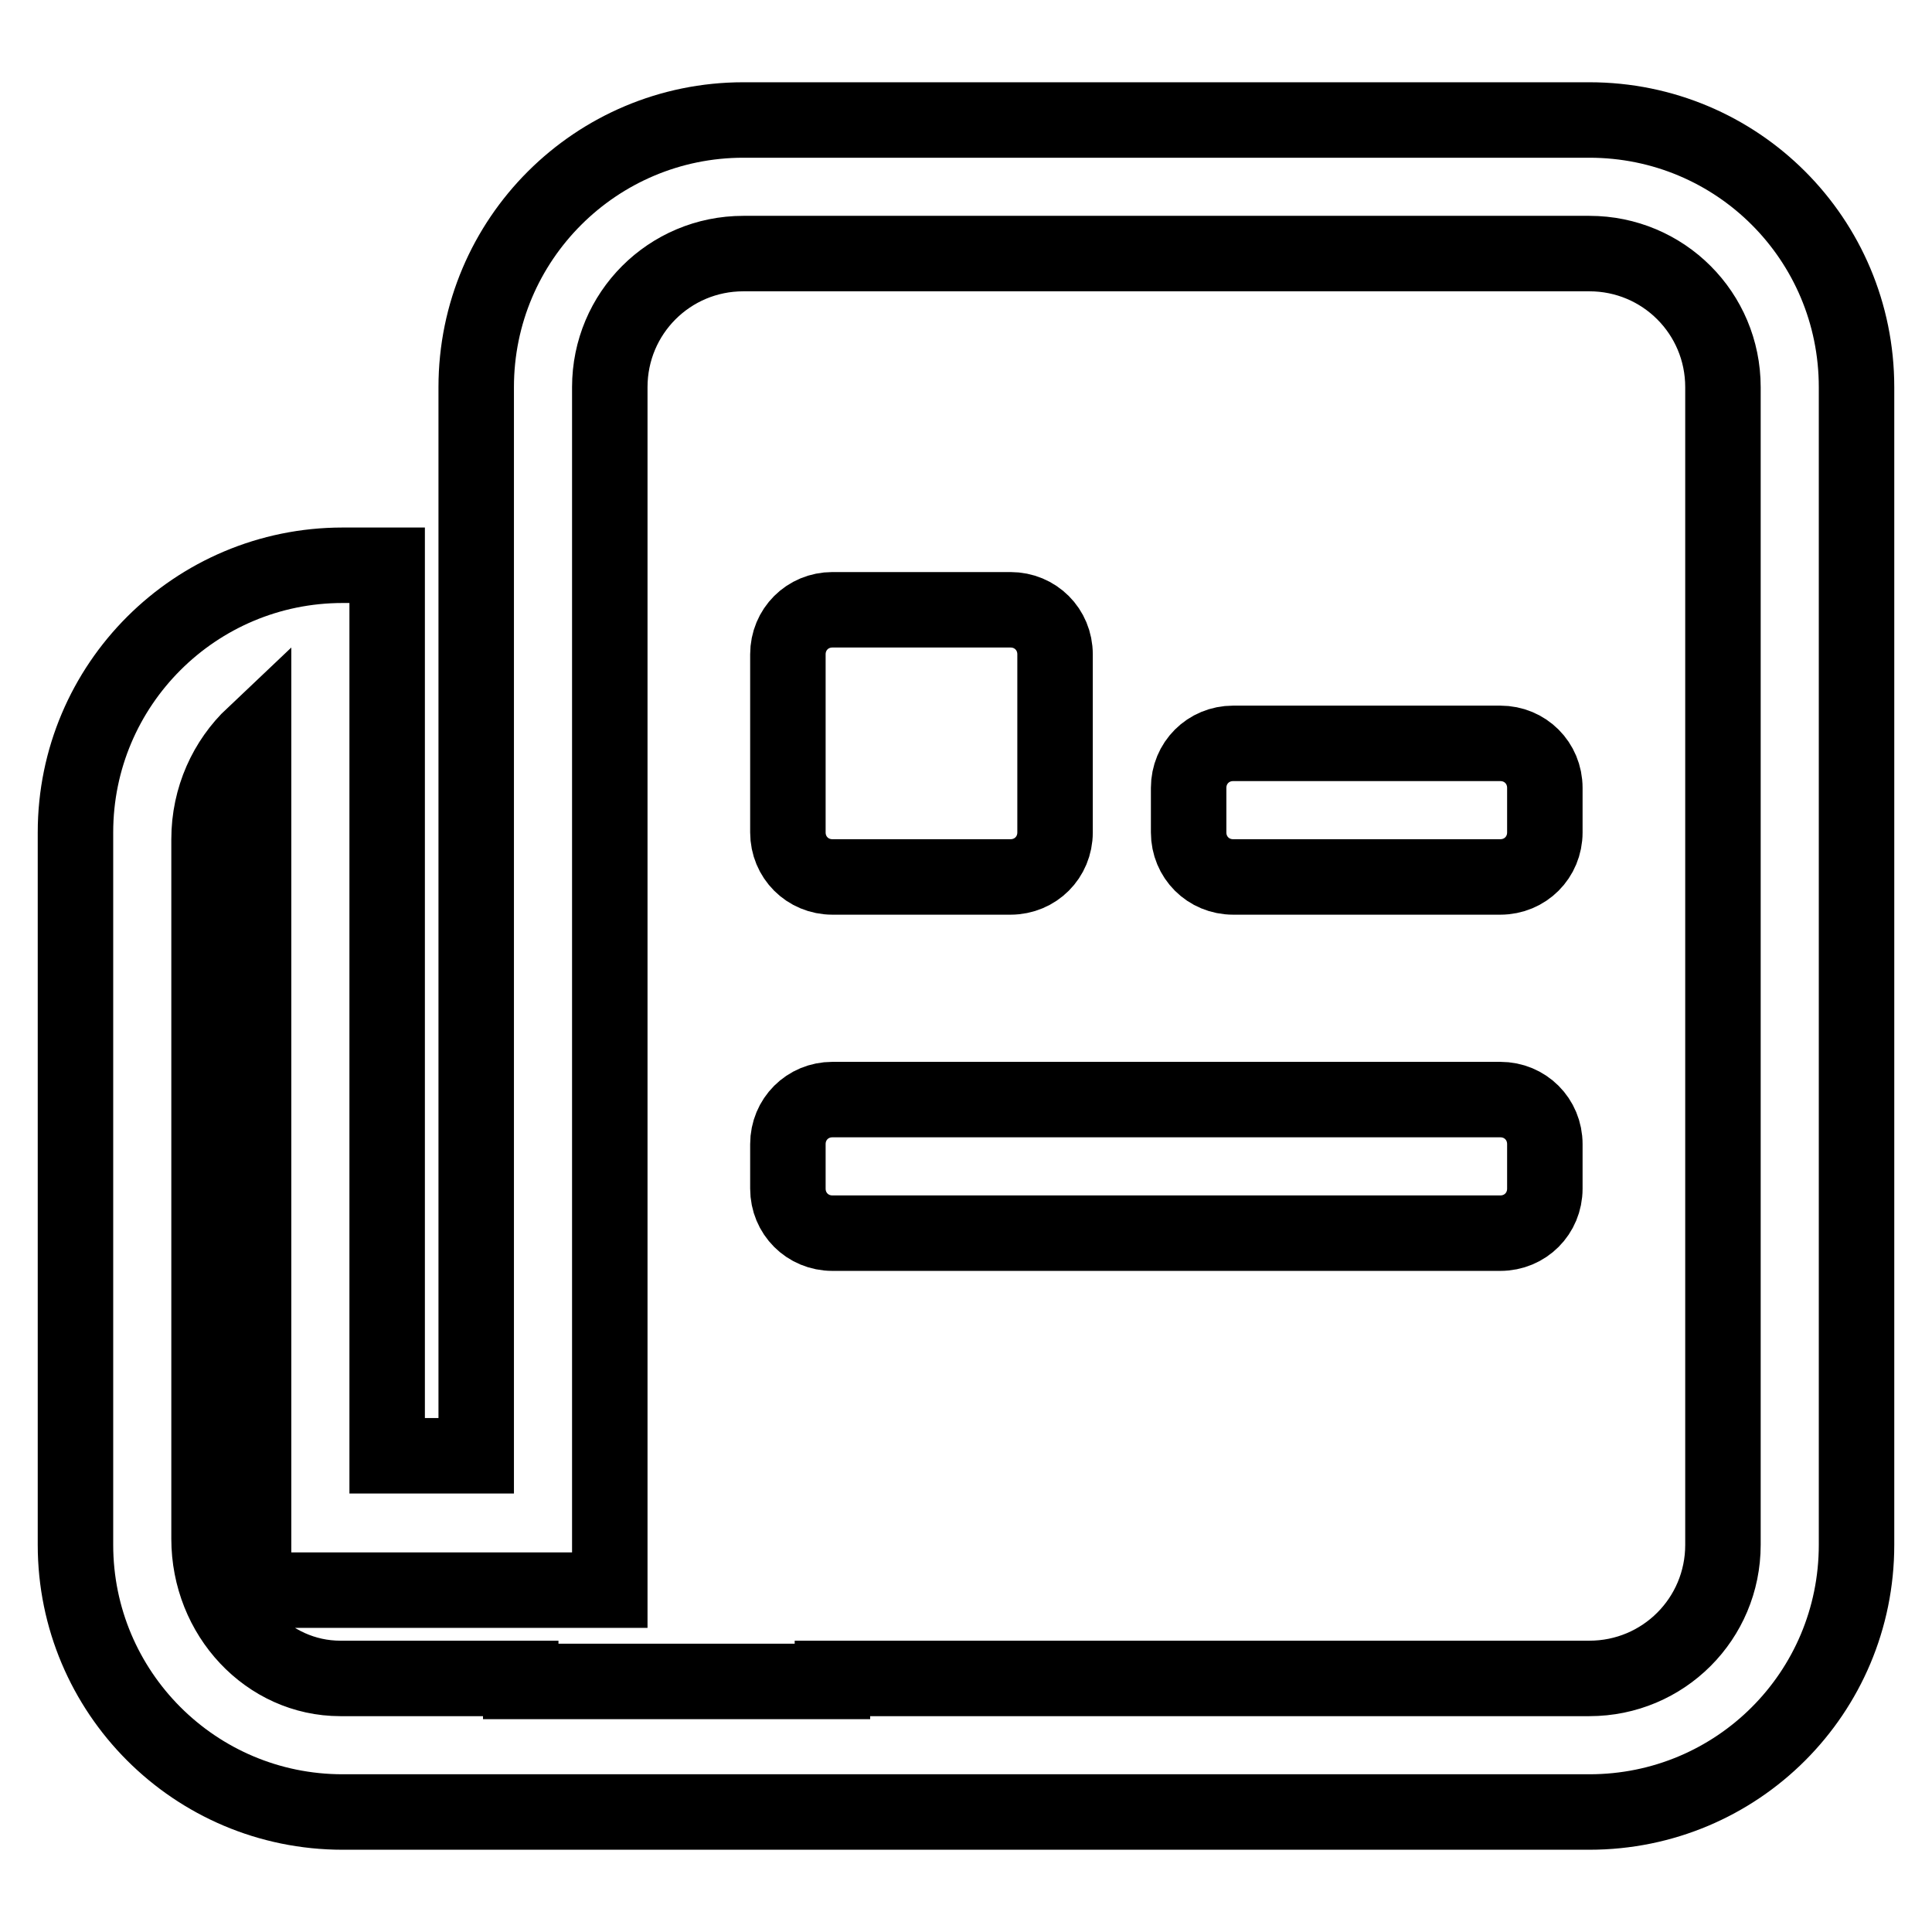
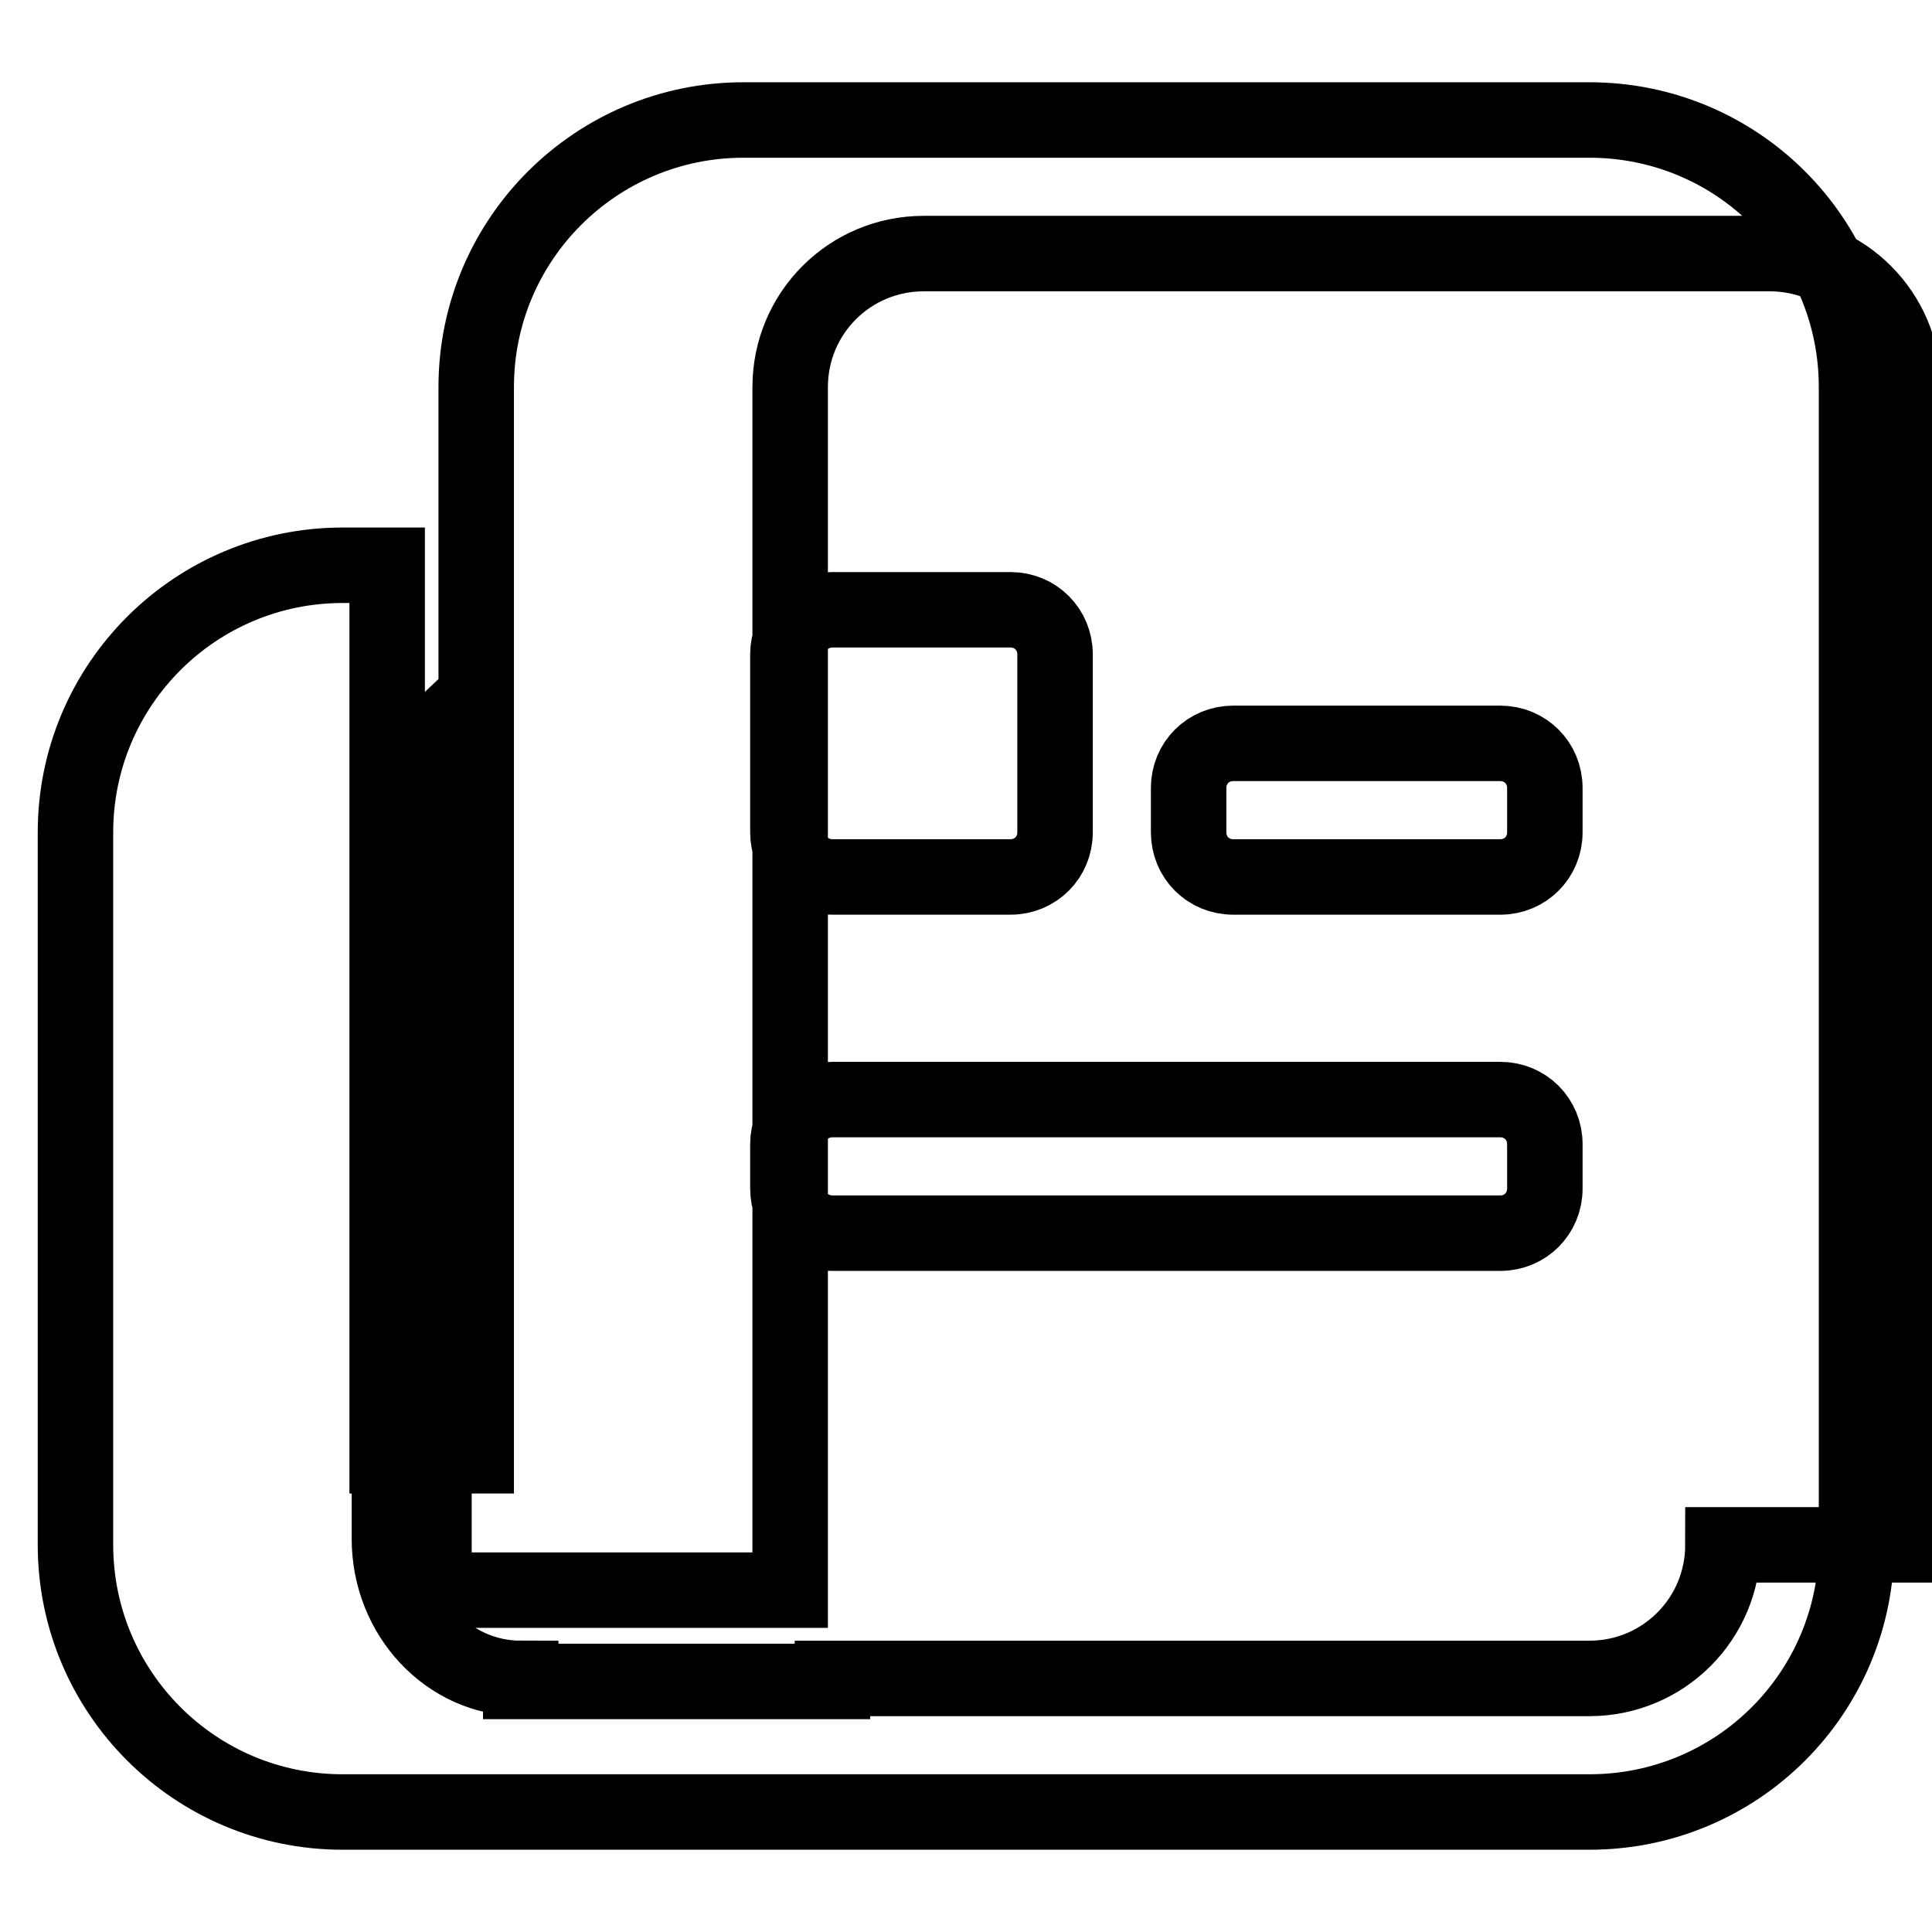
<svg xmlns="http://www.w3.org/2000/svg" version="1.1" x="0px" y="0px" viewBox="0 0 256 256" enable-background="new 0 0 256 256" xml:space="preserve">
  <g>
-     <path stroke-width="10" fill-opacity="0" stroke="#000000" d="M110.3,116.2h23.6c3.3,0,5.9-2.6,5.9-5.9V86.7c0-3.3-2.6-5.9-5.9-5.9h-23.6c-3.3,0-5.9,2.6-5.9,5.9l0,0 v23.6C104.4,113.6,107,116.2,110.3,116.2L110.3,116.2 M198.8,98.5h-35.4c-3.3,0-5.9,2.6-5.9,5.9v5.9c0,3.3,2.6,5.9,5.9,5.9h35.4 c3.3,0,5.9-2.6,5.9-5.9v-5.9C204.7,101.1,202.1,98.5,198.8,98.5 M198.8,145.7h-88.5c-3.3,0-5.9,2.6-5.9,5.9v5.9 c0,3.3,2.6,5.9,5.9,5.9h88.5c3.3,0,5.9-2.6,5.9-5.9v-5.9C204.7,148.3,202.1,145.7,198.8,145.7 M210.6,15.9H98.5 c-19.5,0-35.4,15.8-35.4,35.4c0,0,0,0,0,0v141.6H51.3v-118h-5.9C25.9,74.9,10,90.7,10,110.3c0,0,0,0,0,0v94.4 c0,19.5,15.8,35.4,35.4,35.4h165.2c19.6,0,35.4-15.8,35.4-35.4V51.3C246,31.7,230.2,15.9,210.6,15.9 M228.3,204.7 c0,9.8-7.9,17.7-17.7,17.7H110.3v0.4H69v-0.4H45.1c-9.6,0-17.4-8.3-17.4-18.5v-92.7c0-5.5,2.3-10.4,5.9-13.8v113.3h47.2V51.3 c0-9.8,7.9-17.7,17.7-17.7h112.1c9.8,0,17.7,7.9,17.7,17.7V204.7z" />
+     <path stroke-width="10" fill-opacity="0" stroke="#000000" d="M110.3,116.2h23.6c3.3,0,5.9-2.6,5.9-5.9V86.7c0-3.3-2.6-5.9-5.9-5.9h-23.6c-3.3,0-5.9,2.6-5.9,5.9l0,0 v23.6C104.4,113.6,107,116.2,110.3,116.2L110.3,116.2 M198.8,98.5h-35.4c-3.3,0-5.9,2.6-5.9,5.9v5.9c0,3.3,2.6,5.9,5.9,5.9h35.4 c3.3,0,5.9-2.6,5.9-5.9v-5.9C204.7,101.1,202.1,98.5,198.8,98.5 M198.8,145.7h-88.5c-3.3,0-5.9,2.6-5.9,5.9v5.9 c0,3.3,2.6,5.9,5.9,5.9h88.5c3.3,0,5.9-2.6,5.9-5.9v-5.9C204.7,148.3,202.1,145.7,198.8,145.7 M210.6,15.9H98.5 c-19.5,0-35.4,15.8-35.4,35.4c0,0,0,0,0,0v141.6H51.3v-118h-5.9C25.9,74.9,10,90.7,10,110.3c0,0,0,0,0,0v94.4 c0,19.5,15.8,35.4,35.4,35.4h165.2c19.6,0,35.4-15.8,35.4-35.4V51.3C246,31.7,230.2,15.9,210.6,15.9 M228.3,204.7 c0,9.8-7.9,17.7-17.7,17.7H110.3v0.4H69v-0.4c-9.6,0-17.4-8.3-17.4-18.5v-92.7c0-5.5,2.3-10.4,5.9-13.8v113.3h47.2V51.3 c0-9.8,7.9-17.7,17.7-17.7h112.1c9.8,0,17.7,7.9,17.7,17.7V204.7z" />
  </g>
</svg>